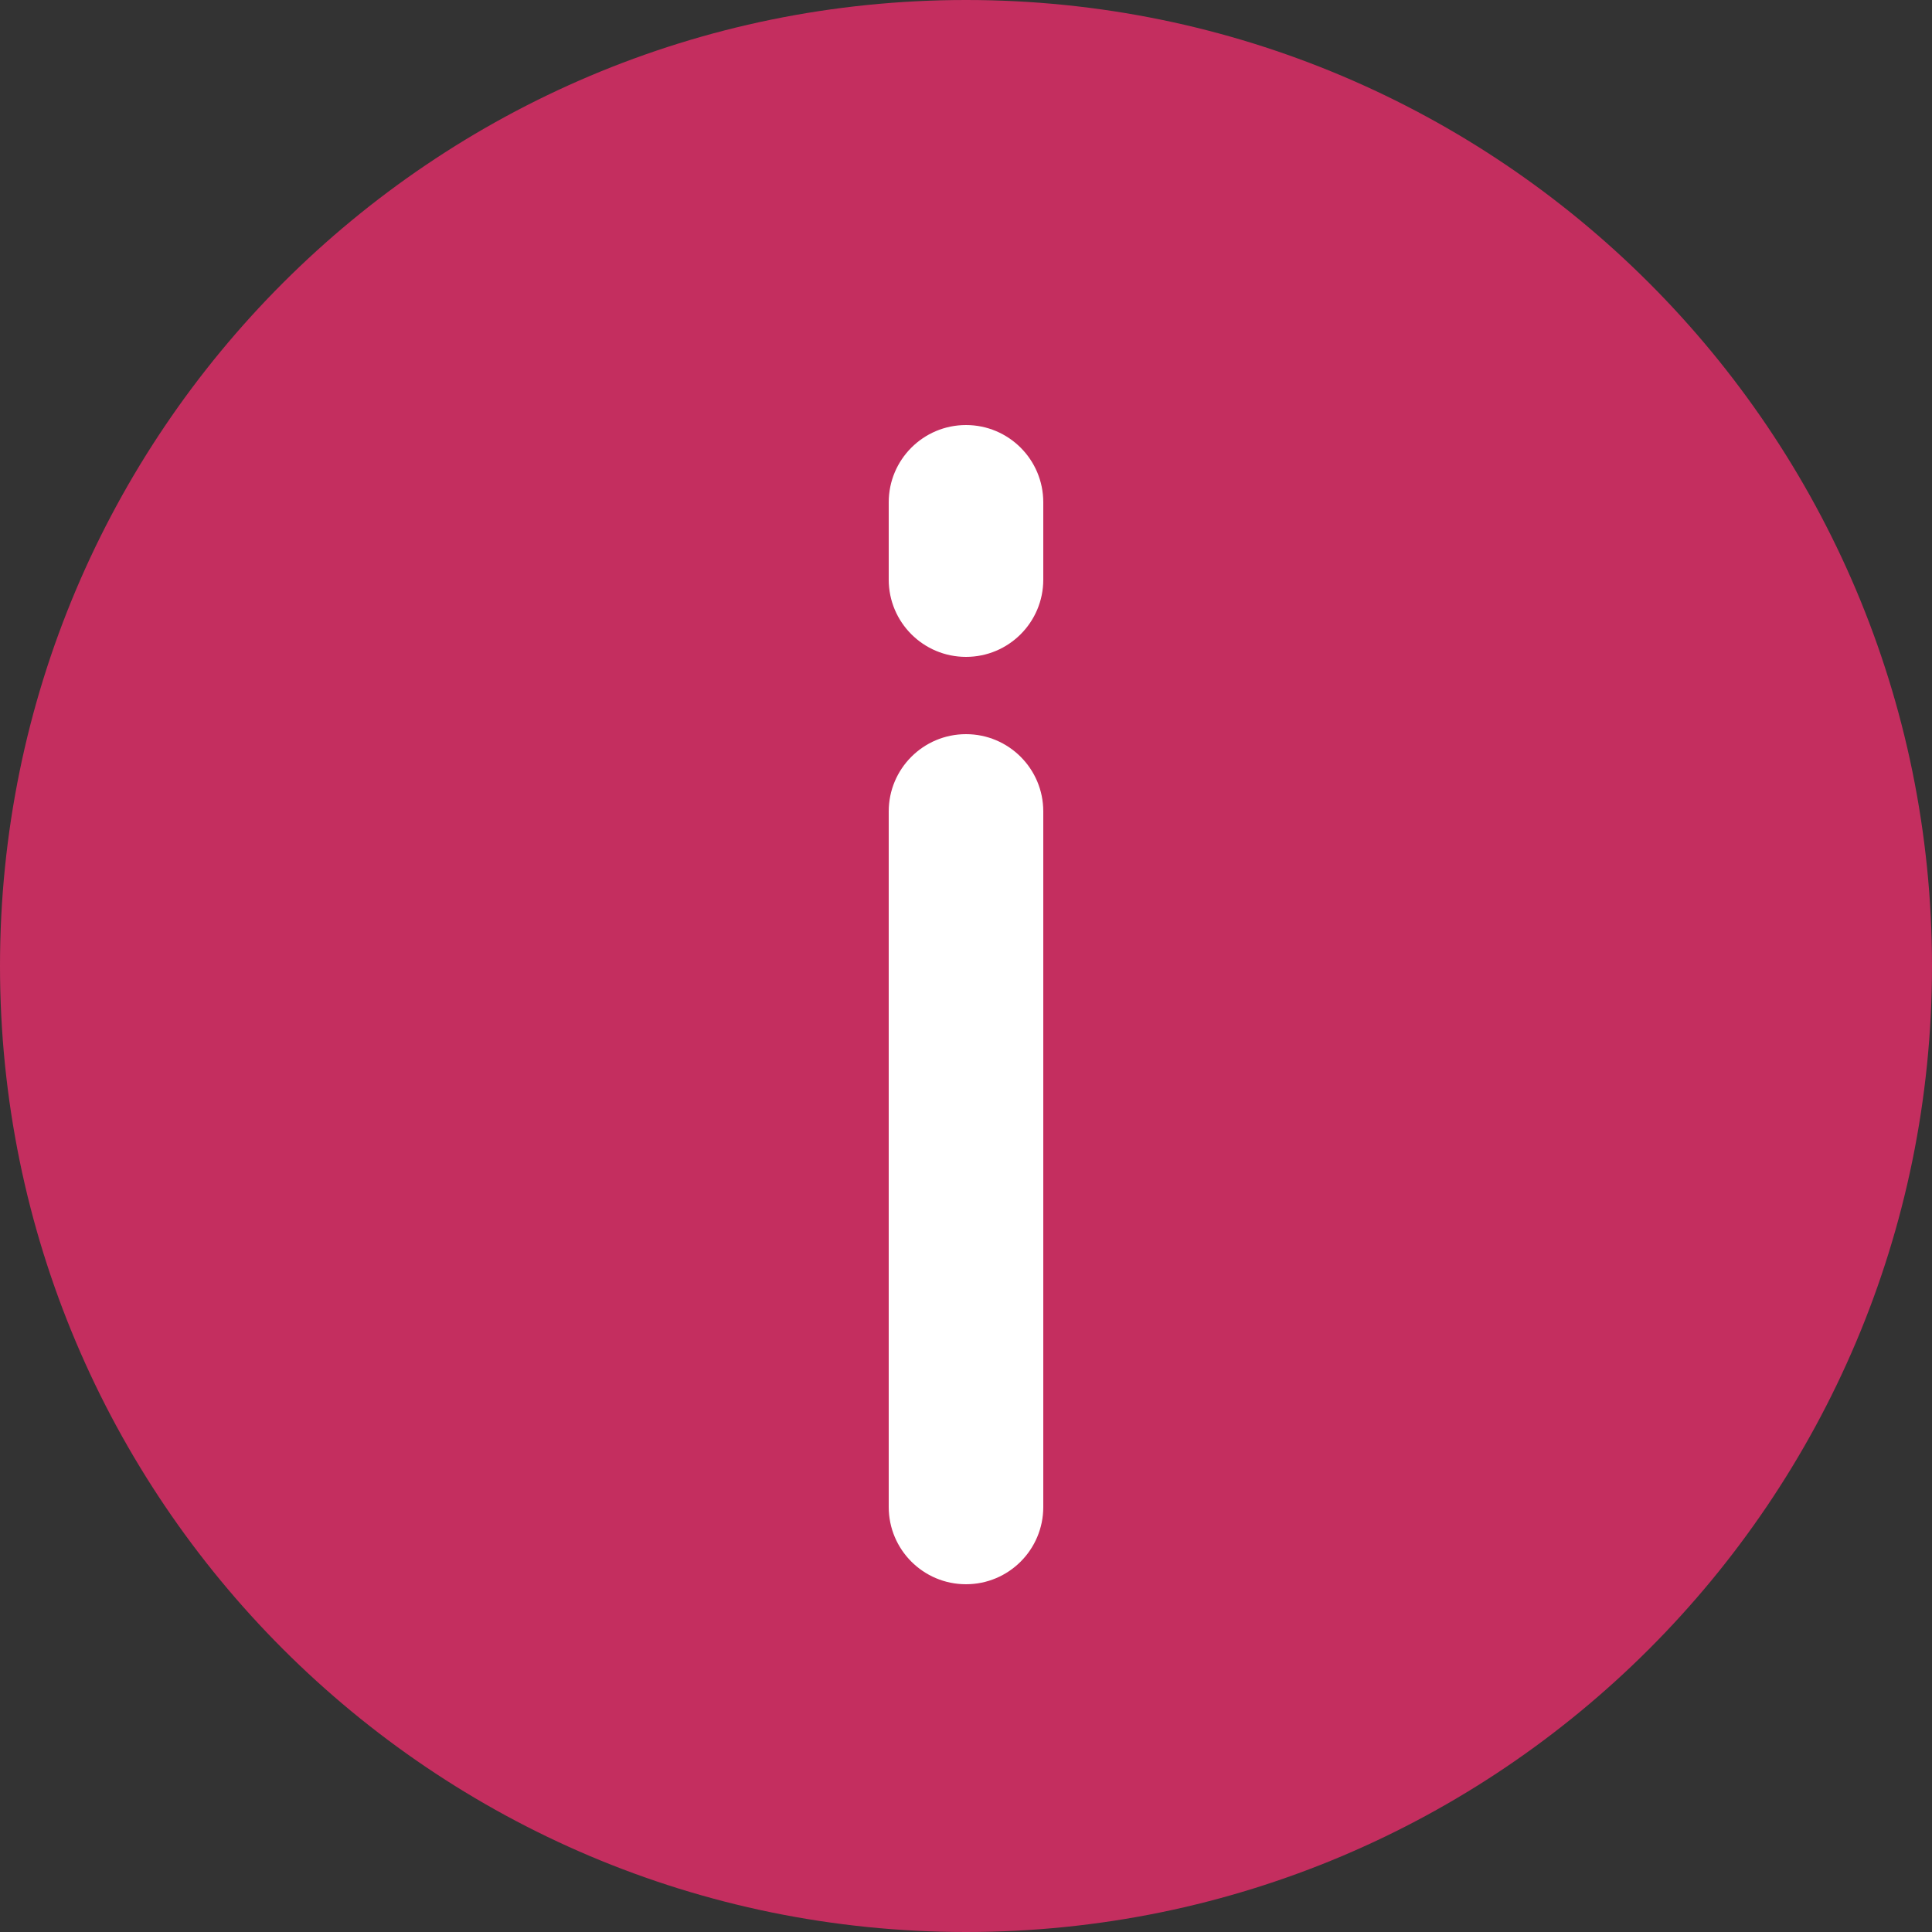
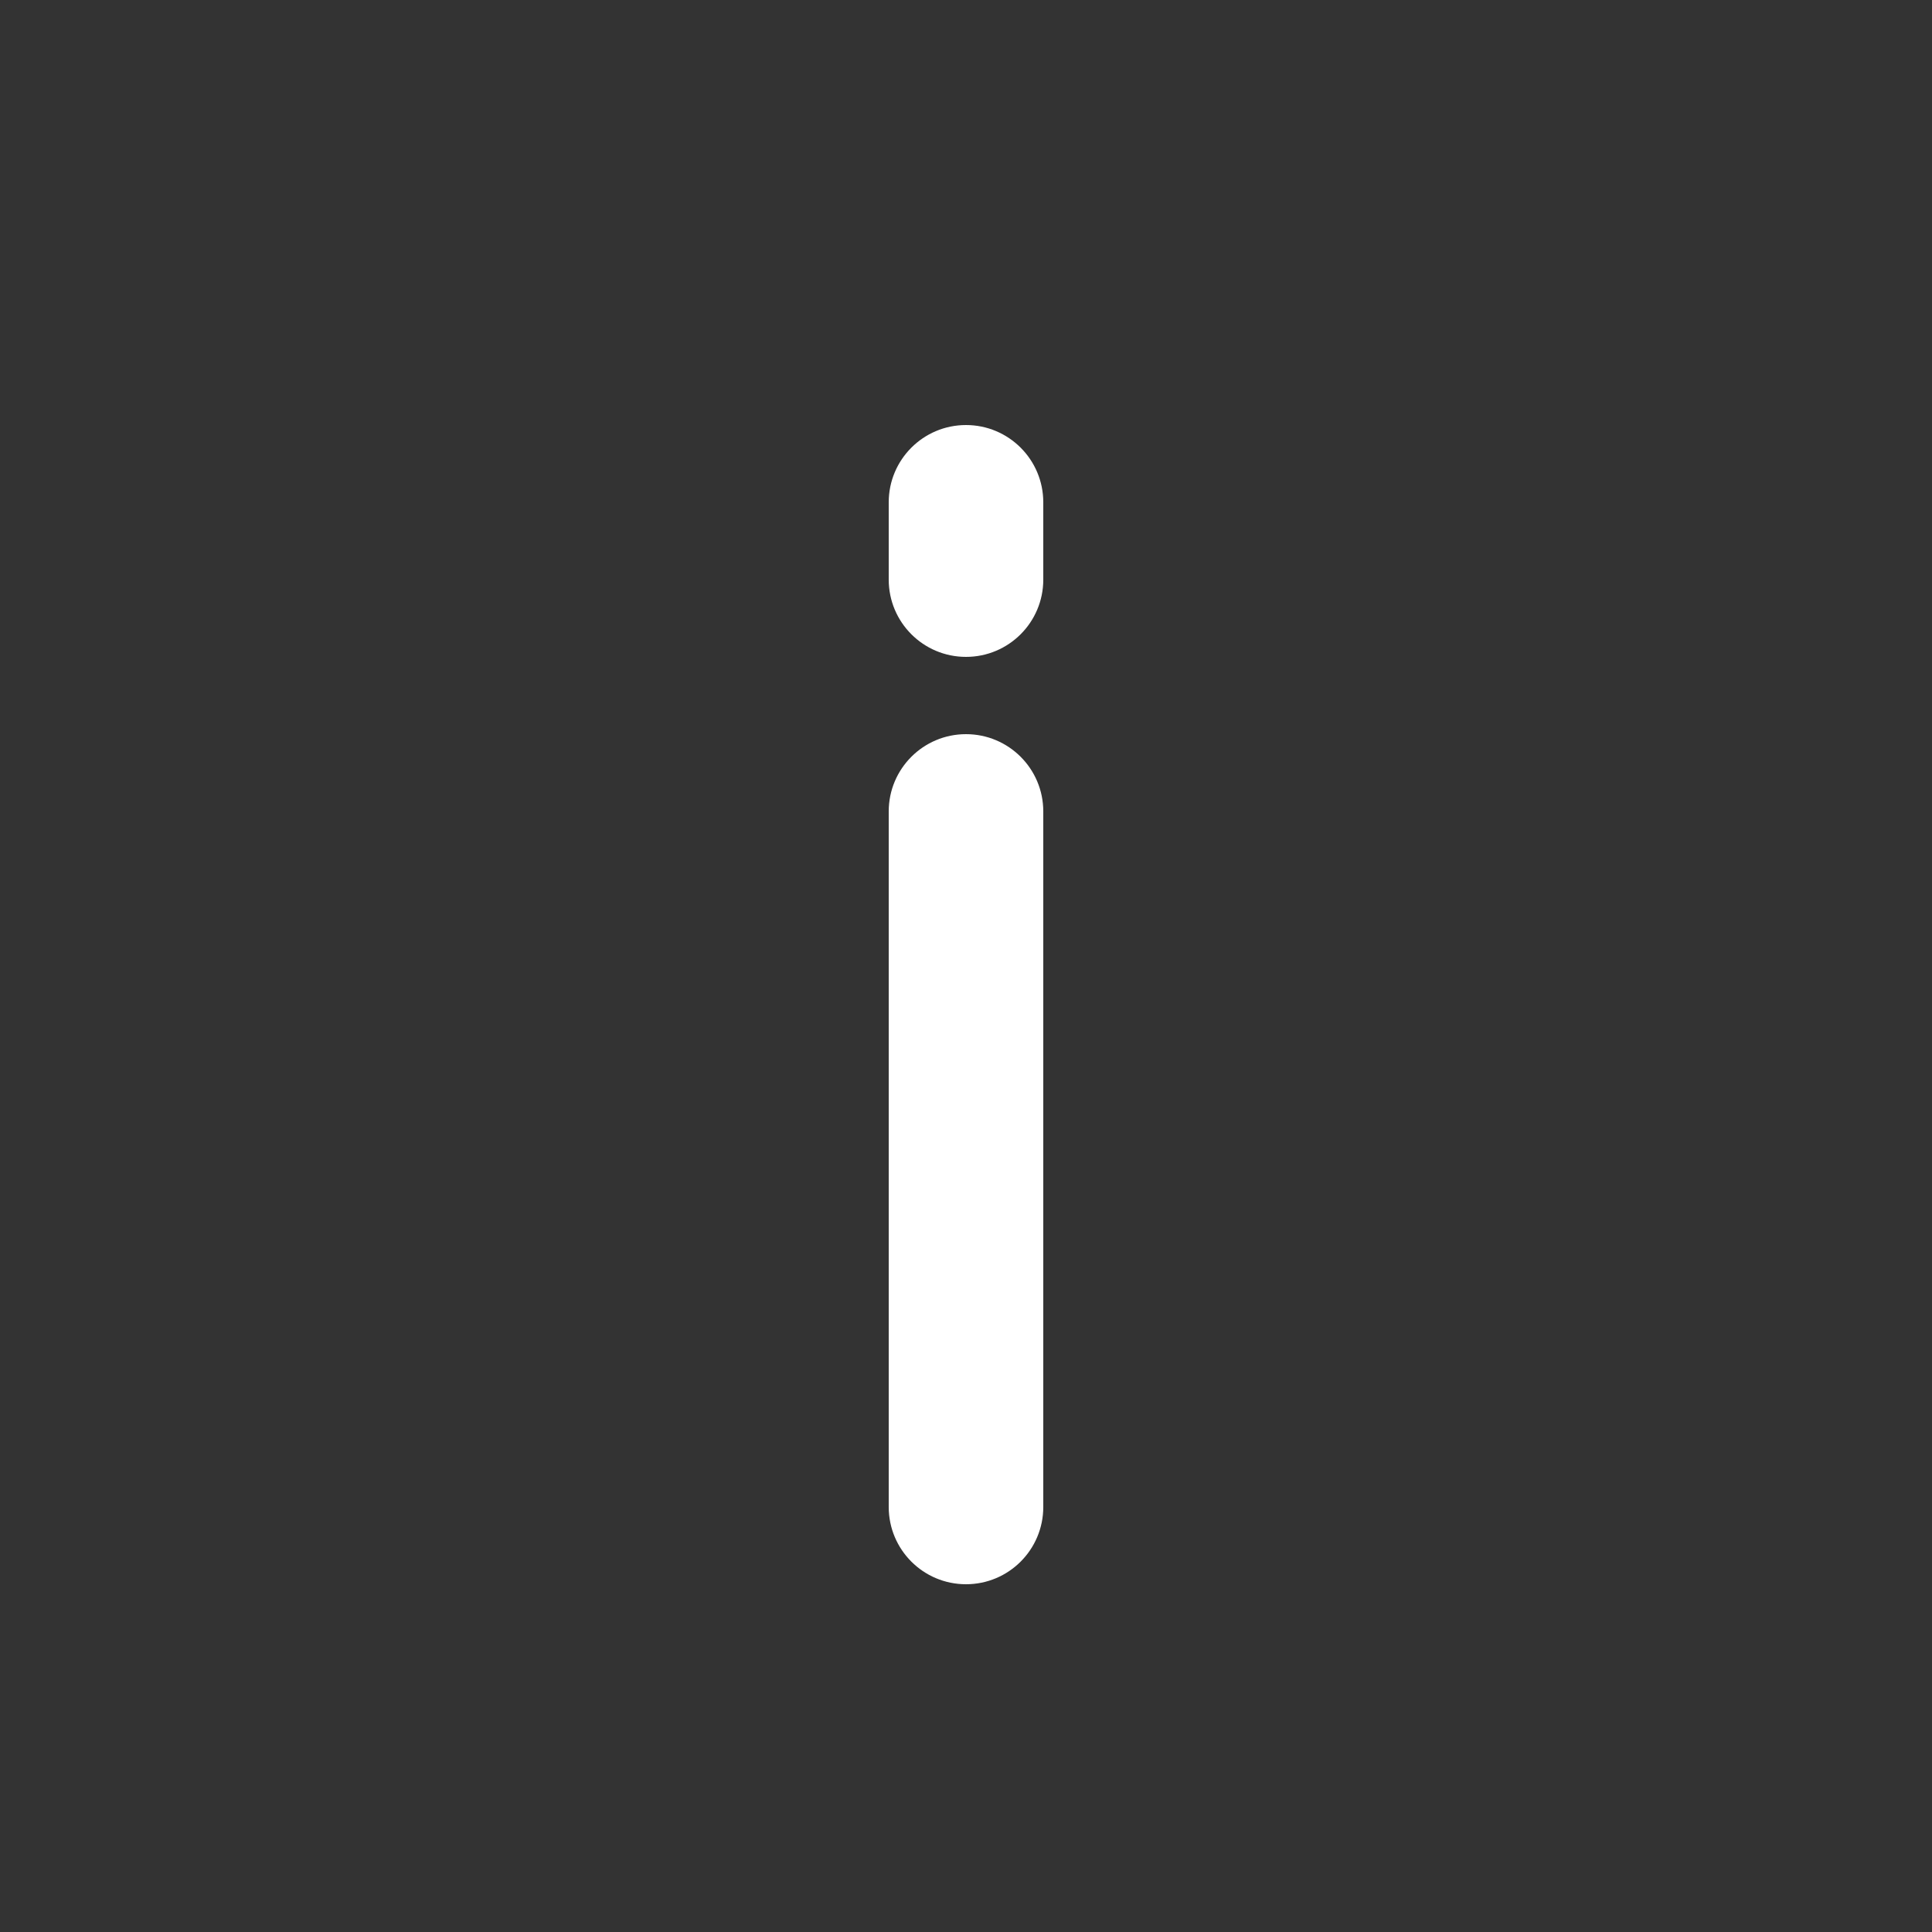
<svg xmlns="http://www.w3.org/2000/svg" width="50" height="50" viewBox="0 0 50 50" fill="none">
  <rect x="0" y="0" width="50" height="50" fill="#333333" stroke="none" />
  <g clip-path="url(#clip0_5_4)">
-     <path d="M25 50C38.807 50 50 38.807 50 25C50 11.193 38.807 0 25 0C11.193 0 0 11.193 0 25C0 38.807 11.193 50 25 50Z" fill="#C42E5F" />
    <path d="M27 21C27 19.895 26.105 19 25 19C23.895 19 23 19.895 23 21V39C23 40.105 23.895 41 25 41C26.105 41 27 40.105 27 39V21Z" fill="white" />
    <path d="M27 13C27 11.895 26.105 11 25 11C23.895 11 23 11.895 23 13V15C23 16.105 23.895 17 25 17C26.105 17 27 16.105 27 15V13Z" fill="white" />
  </g>
  <defs>
    <clipPath id="clip0_5_4">
      <rect width="50" height="50" fill="white" />
    </clipPath>
  </defs>
</svg>